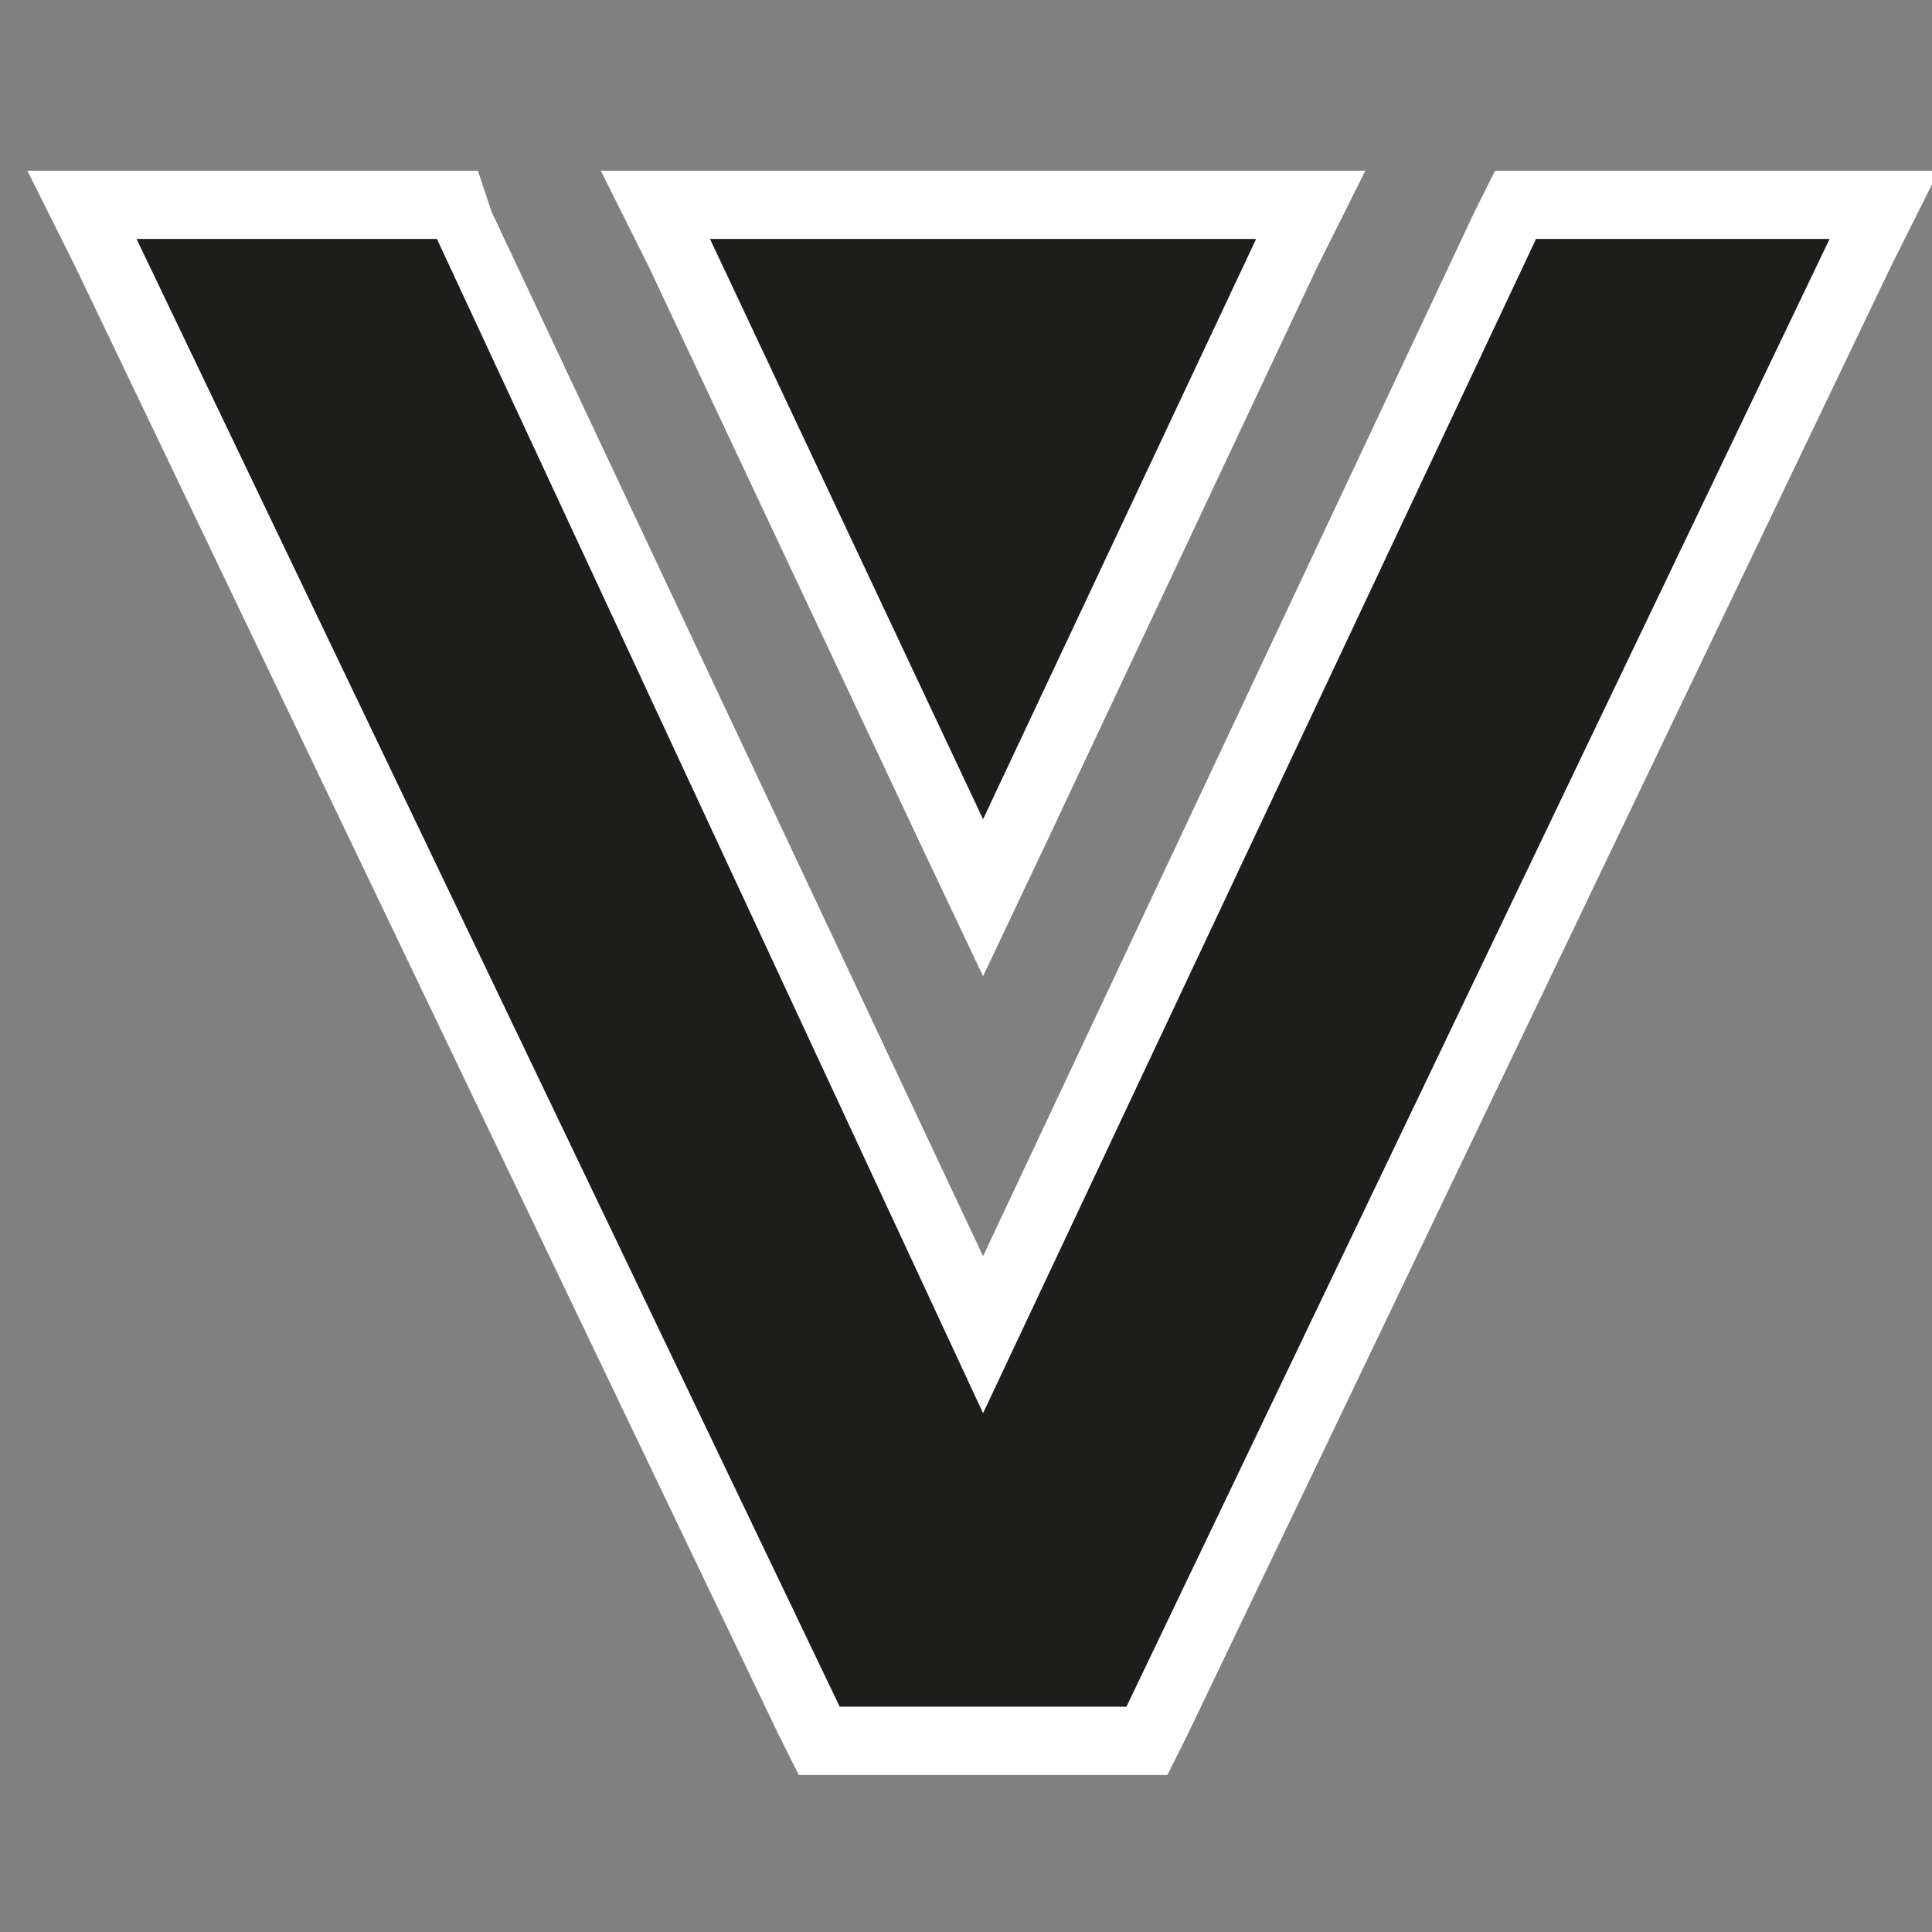
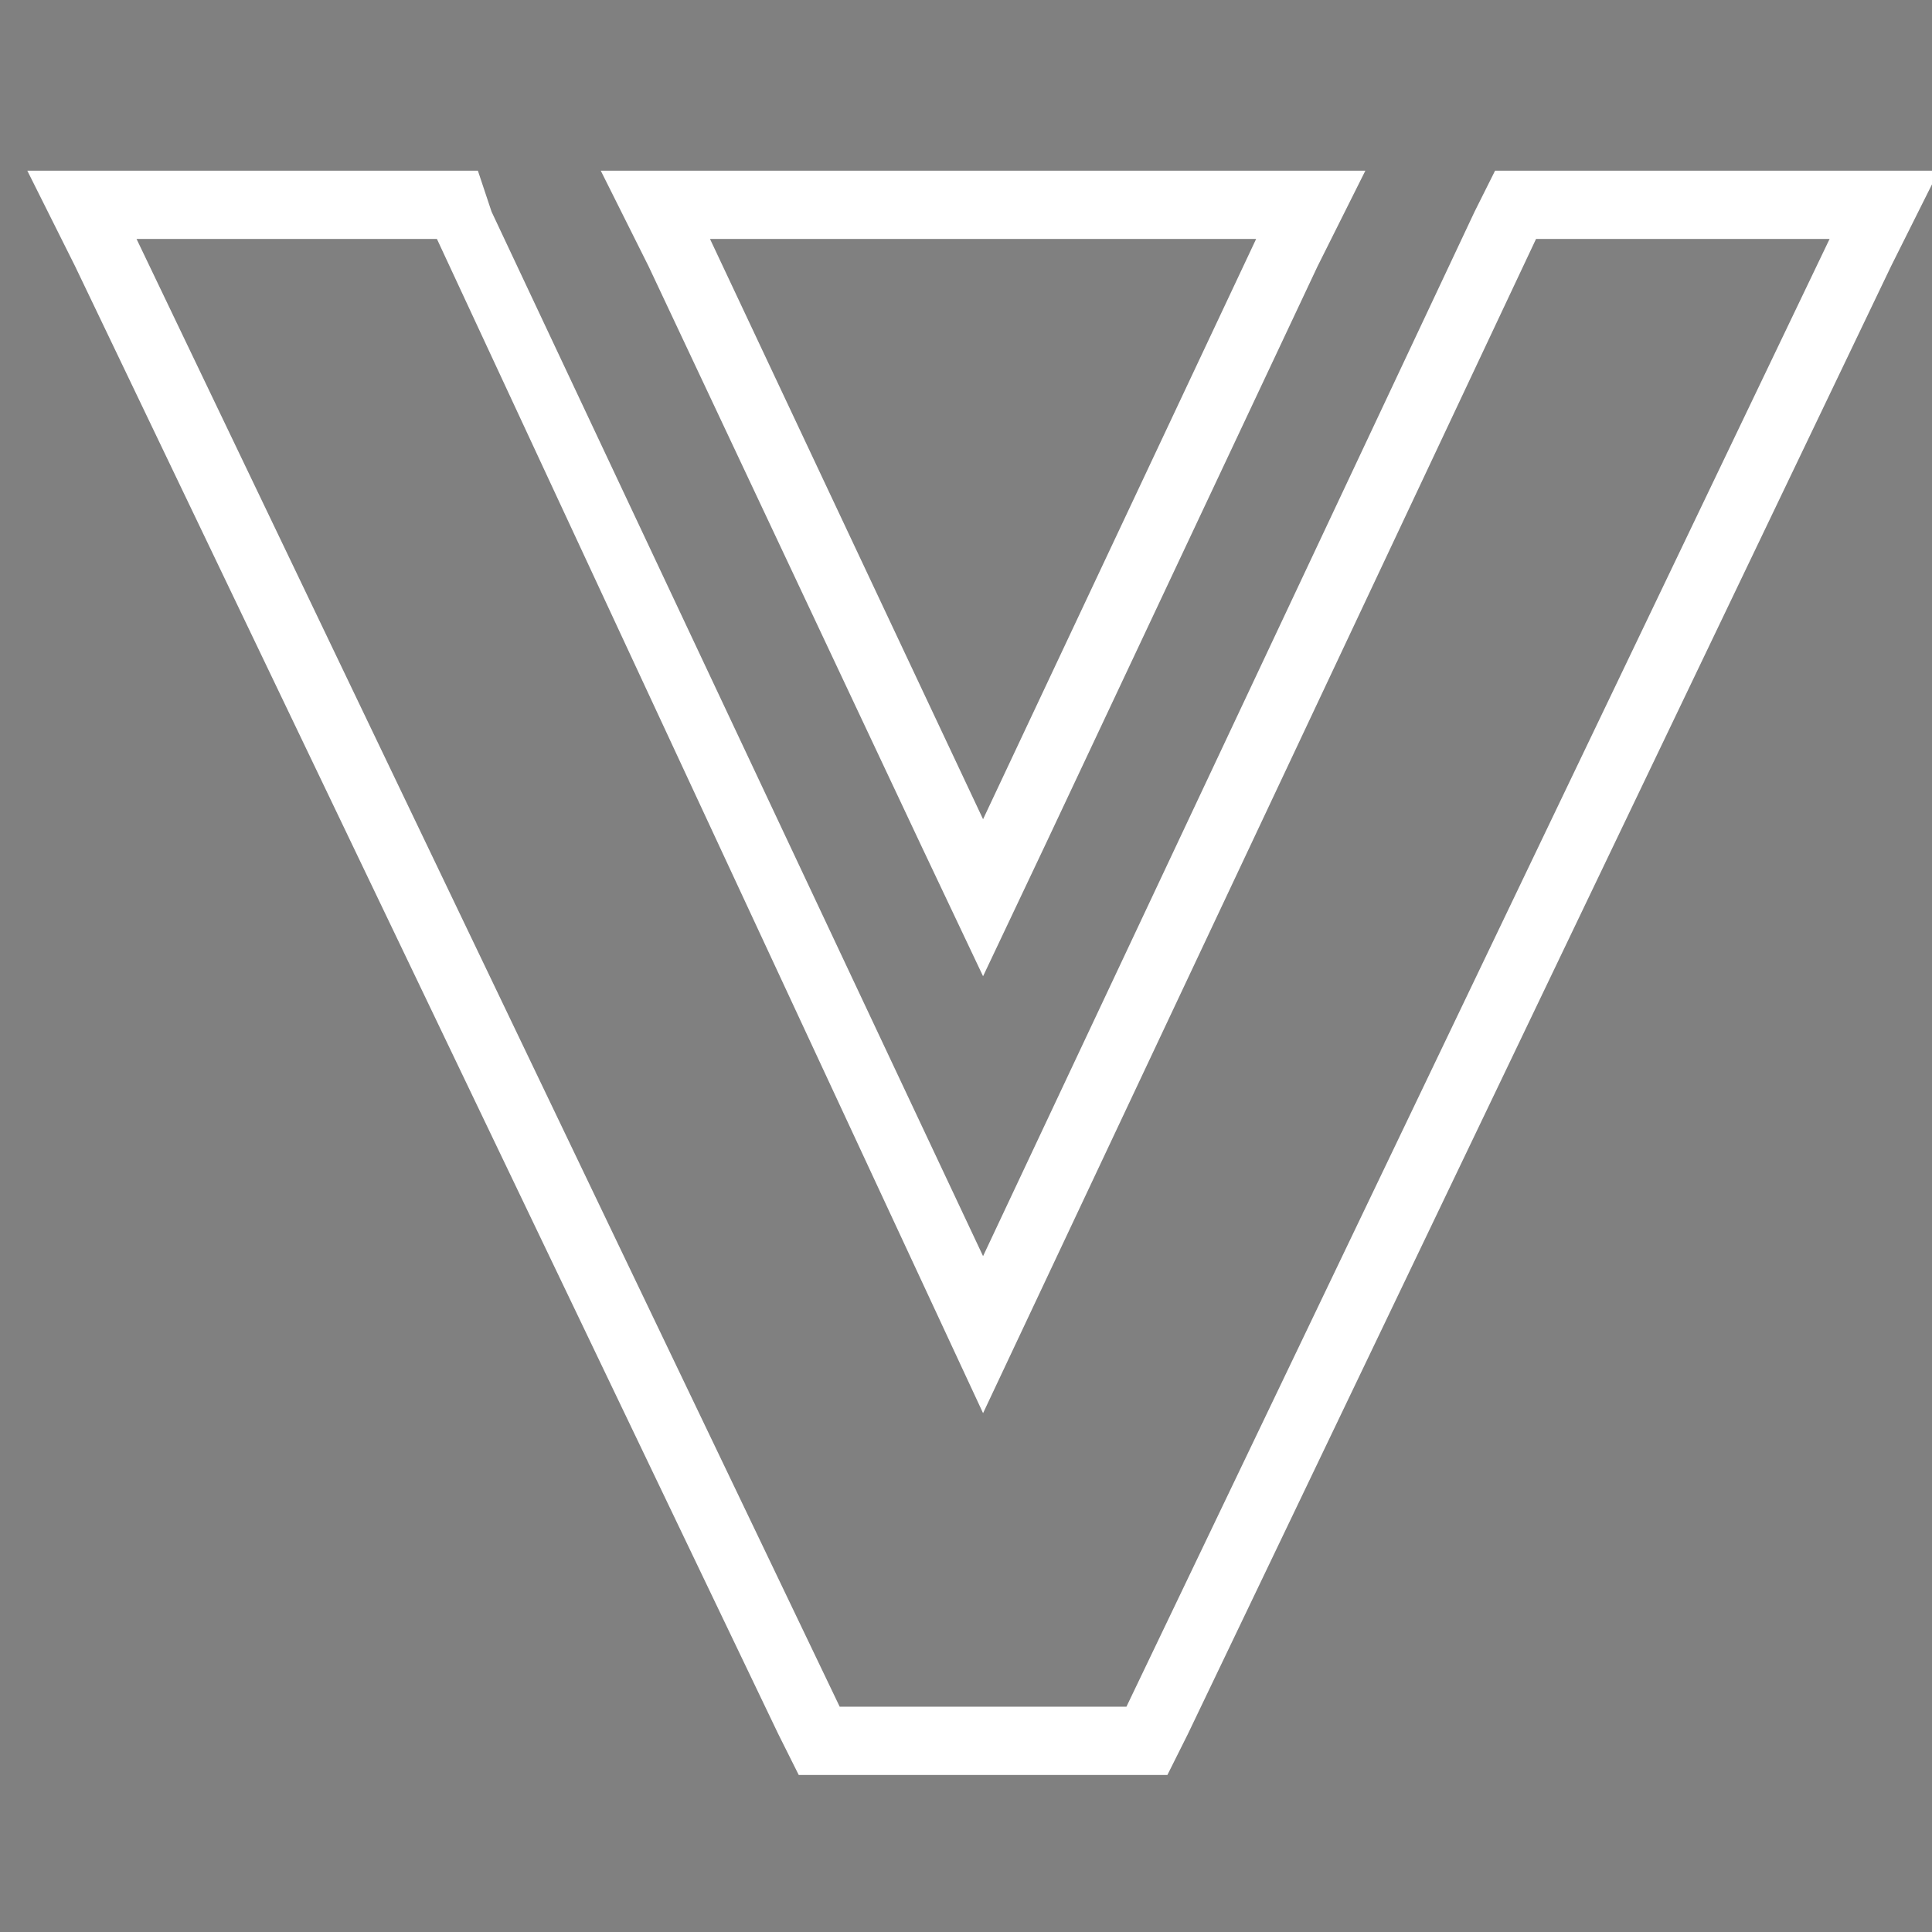
<svg xmlns="http://www.w3.org/2000/svg" version="1.1" id="Слой_1" x="0px" y="0px" viewBox="0 0 28.3 28.3" style="enable-background:new 0 0 28.3 28.3;" xml:space="preserve">
  <rect x="0" y="0" width="28.3" height="28.3" fill="#808080" stroke="none" />
  <style type="text/css"> .st0{fill:#1D1D1B;} .st1{fill:#FFFFFF;} </style>
  <g>
    <g>
      <g>
-         <polygon class="st0" points="12,25.5 1.2,3 6.7,3 14.4,19.5 22.1,3 27.6,3 16.8,25.5 " />
        <path class="st1" d="M26.8,3.5L16.5,25h-4.2L2,3.5h4.4l8,17.2l8.1-17.2H26.8 M28.4,2.5h-1.6h-4.3h-0.6l-0.3,0.6l-7.2,15.3 L7.2,3.1L7,2.5H6.3H2H0.4l0.7,1.4l10.3,21.5l0.3,0.6h0.6h4.2h0.6l0.3-0.6L27.7,3.9L28.4,2.5L28.4,2.5z" />
      </g>
    </g>
  </g>
  <g>
    <g>
      <g>
-         <polygon class="st0" points="9.6,3 19.2,3 14.4,13.2 " />
        <path class="st1" d="M18.4,3.5l-4,8.5l-4-8.5H18.4 M20,2.5h-1.6h-8.1H8.8l0.7,1.4l4,8.5l0.9,1.9l0.9-1.9l4-8.5L20,2.5L20,2.5z" />
      </g>
    </g>
  </g>
</svg>